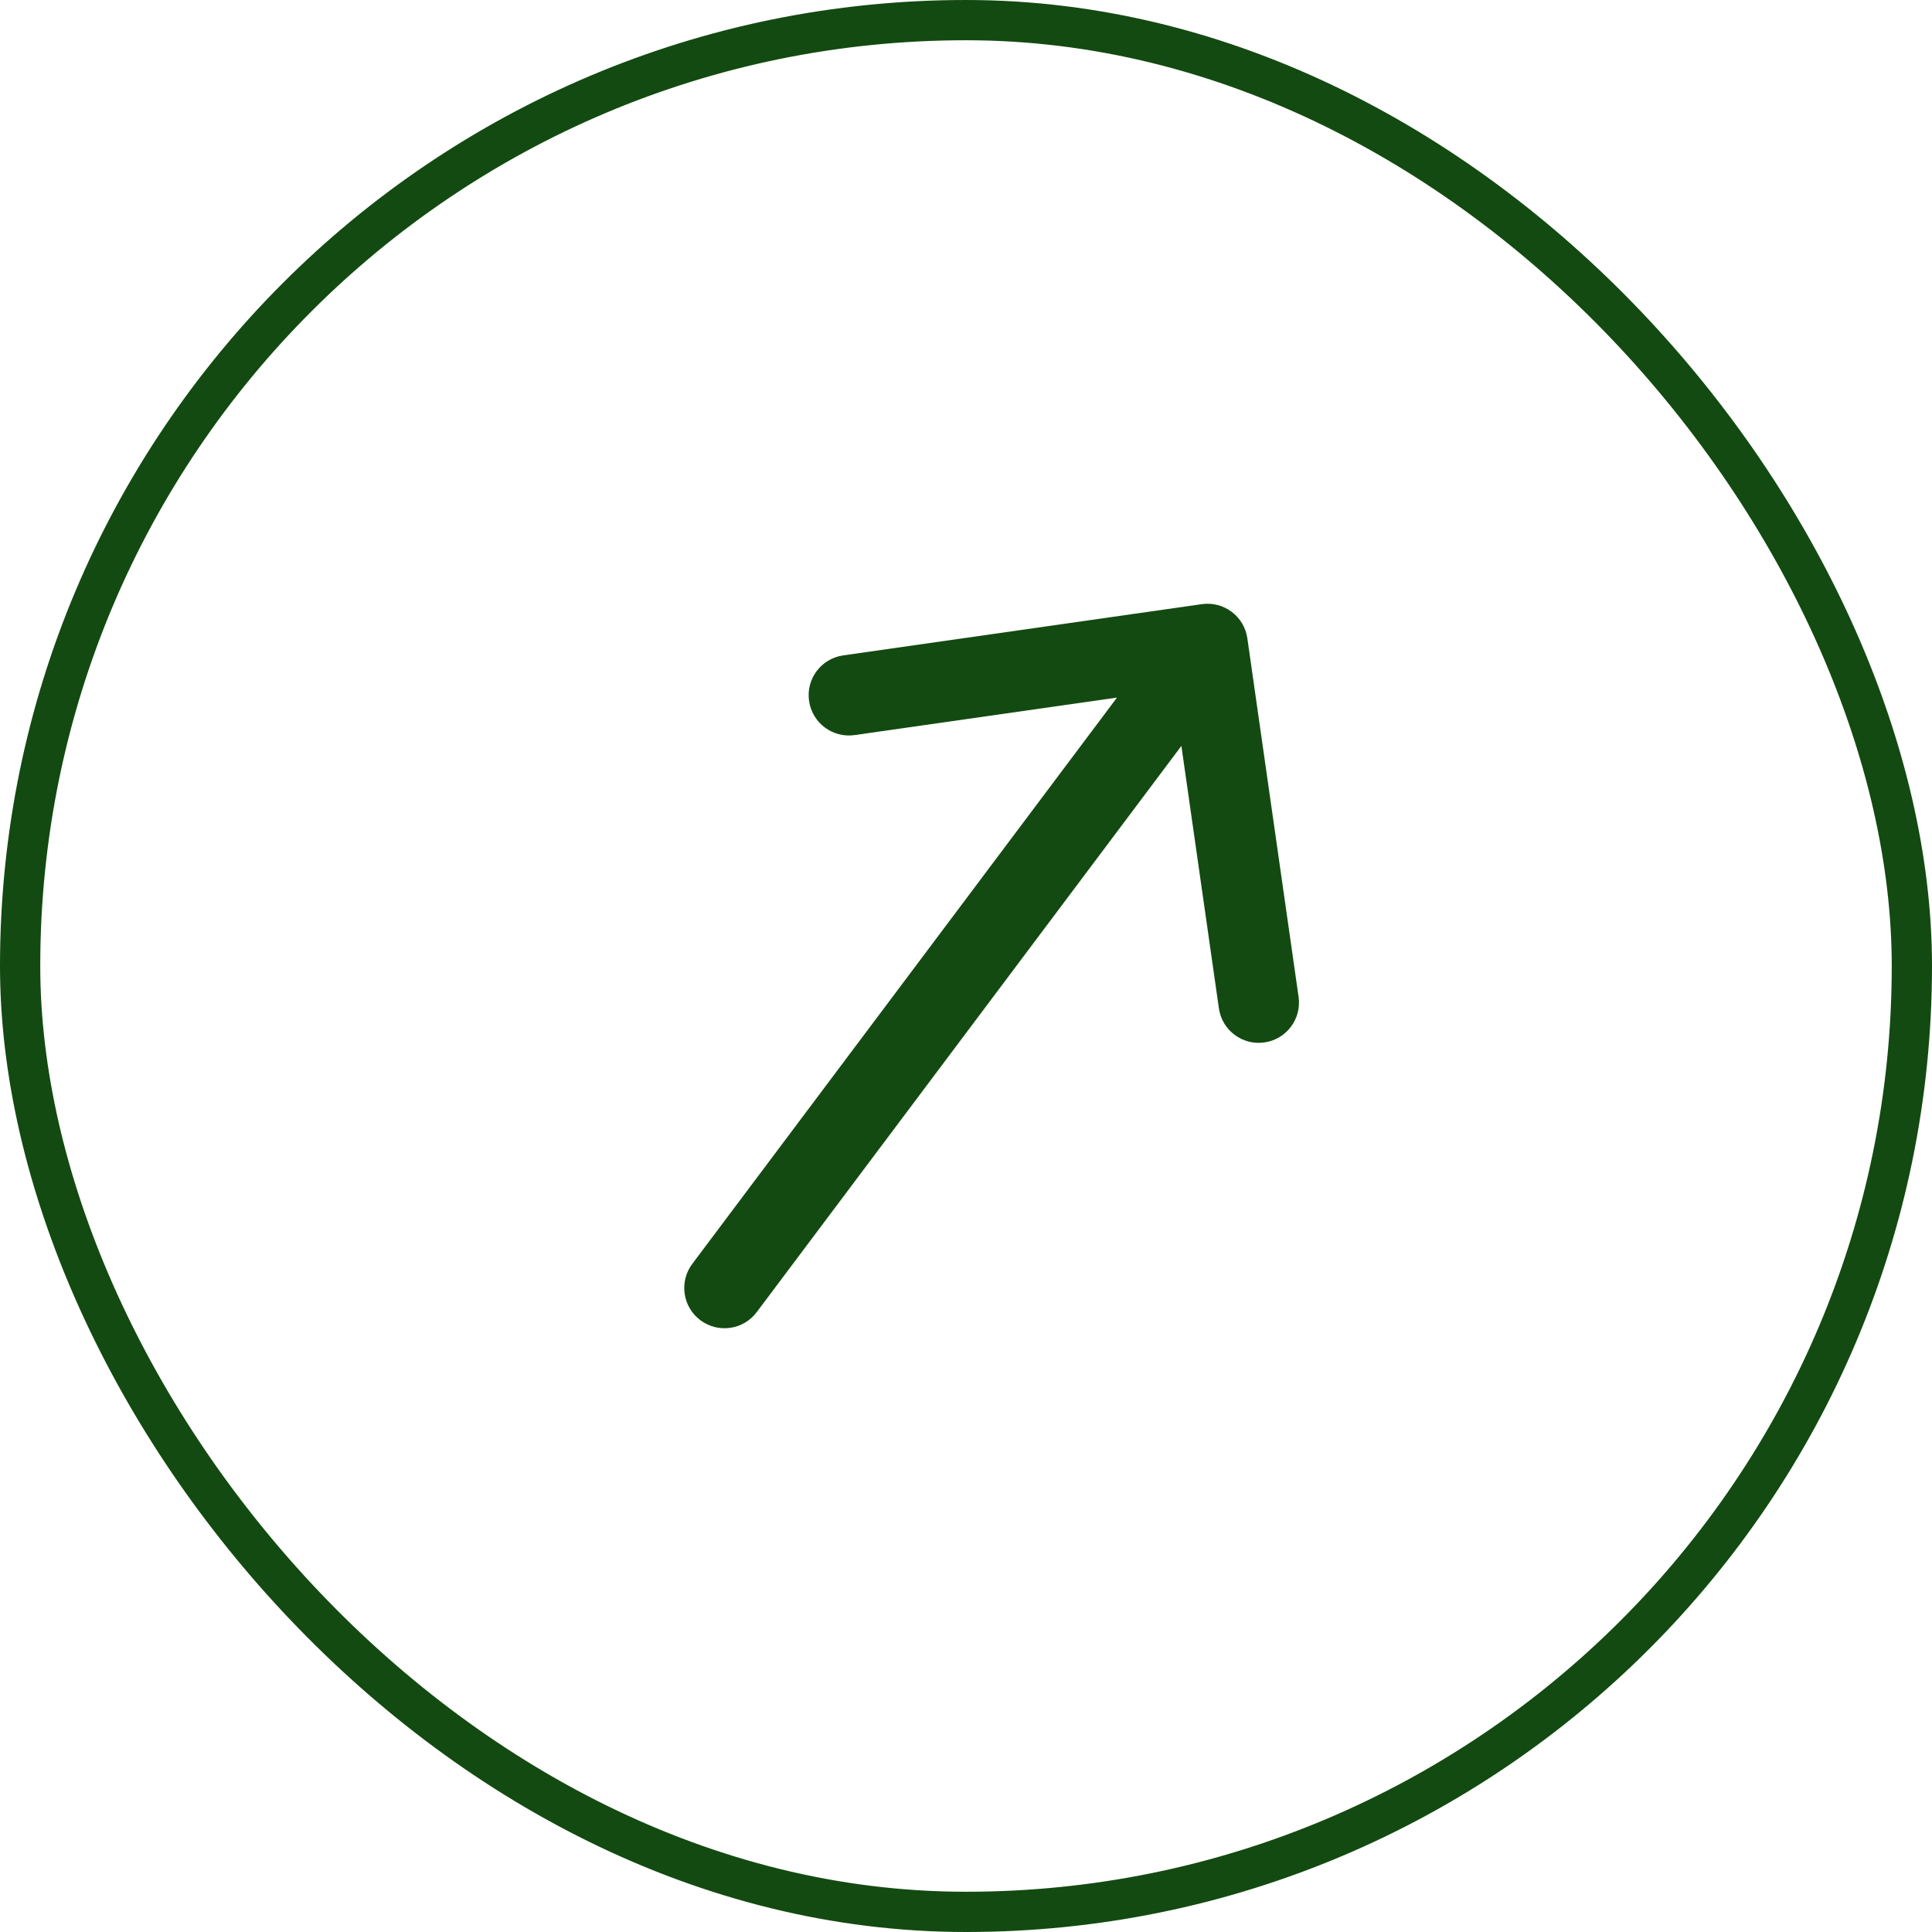
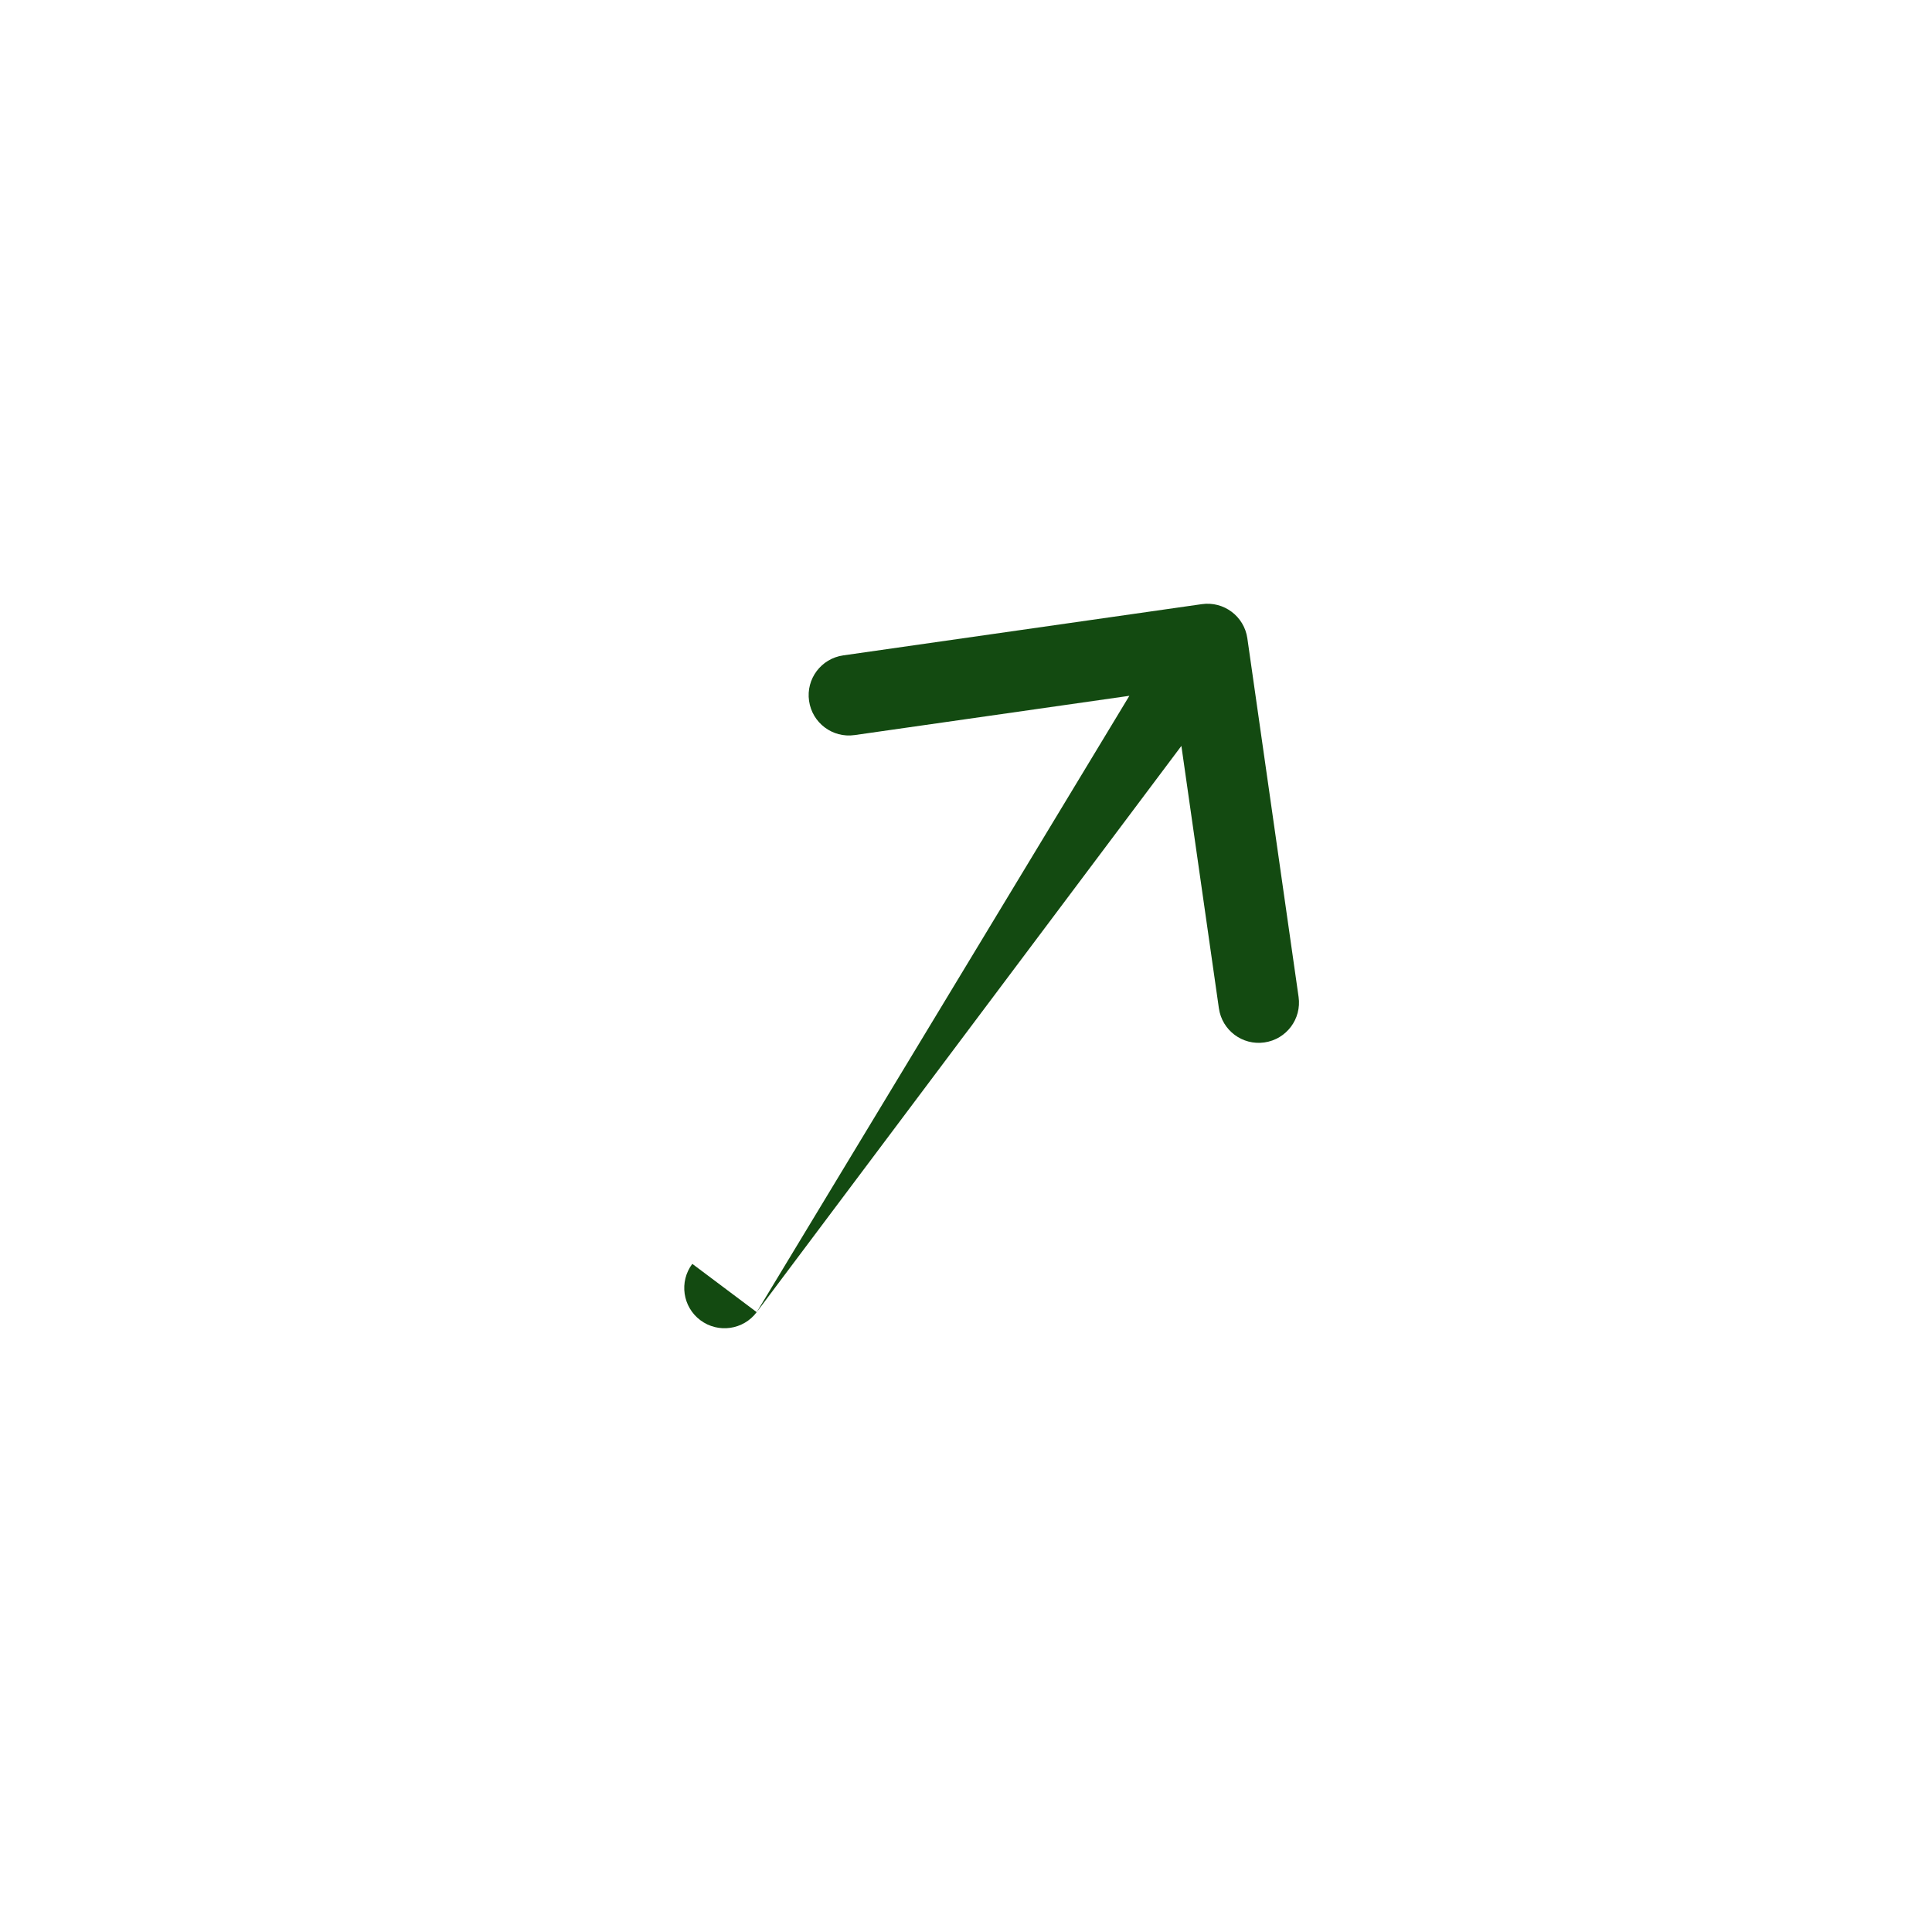
<svg xmlns="http://www.w3.org/2000/svg" width="48" height="48" viewBox="0 0 48 48" fill="none">
-   <path d="M17.2 31.4C16.869 31.842 16.958 32.469 17.4 32.8C17.842 33.131 18.469 33.042 18.8 32.6L17.2 31.4ZM30.99 15.859C30.912 15.312 30.405 14.932 29.859 15.01L20.949 16.283C20.402 16.361 20.022 16.867 20.101 17.414C20.179 17.961 20.685 18.341 21.232 18.263L29.151 17.131L30.283 25.051C30.361 25.598 30.867 25.978 31.414 25.899C31.961 25.821 32.341 25.315 32.263 24.768L30.99 15.859ZM18.8 32.6L30.8 16.6L29.2 15.4L17.2 31.4L18.8 32.6Z" fill="#134A11" />
-   <rect x="0.5" y="0.5" width="47" height="47" rx="23.5" stroke="#134A11" />
+   <path d="M17.2 31.4C16.869 31.842 16.958 32.469 17.4 32.8C17.842 33.131 18.469 33.042 18.8 32.6L17.2 31.4ZM30.99 15.859C30.912 15.312 30.405 14.932 29.859 15.01L20.949 16.283C20.402 16.361 20.022 16.867 20.101 17.414C20.179 17.961 20.685 18.341 21.232 18.263L29.151 17.131L30.283 25.051C30.361 25.598 30.867 25.978 31.414 25.899C31.961 25.821 32.341 25.315 32.263 24.768L30.99 15.859ZM18.8 32.6L30.8 16.6L29.2 15.4L18.8 32.6Z" fill="#134A11" />
</svg>